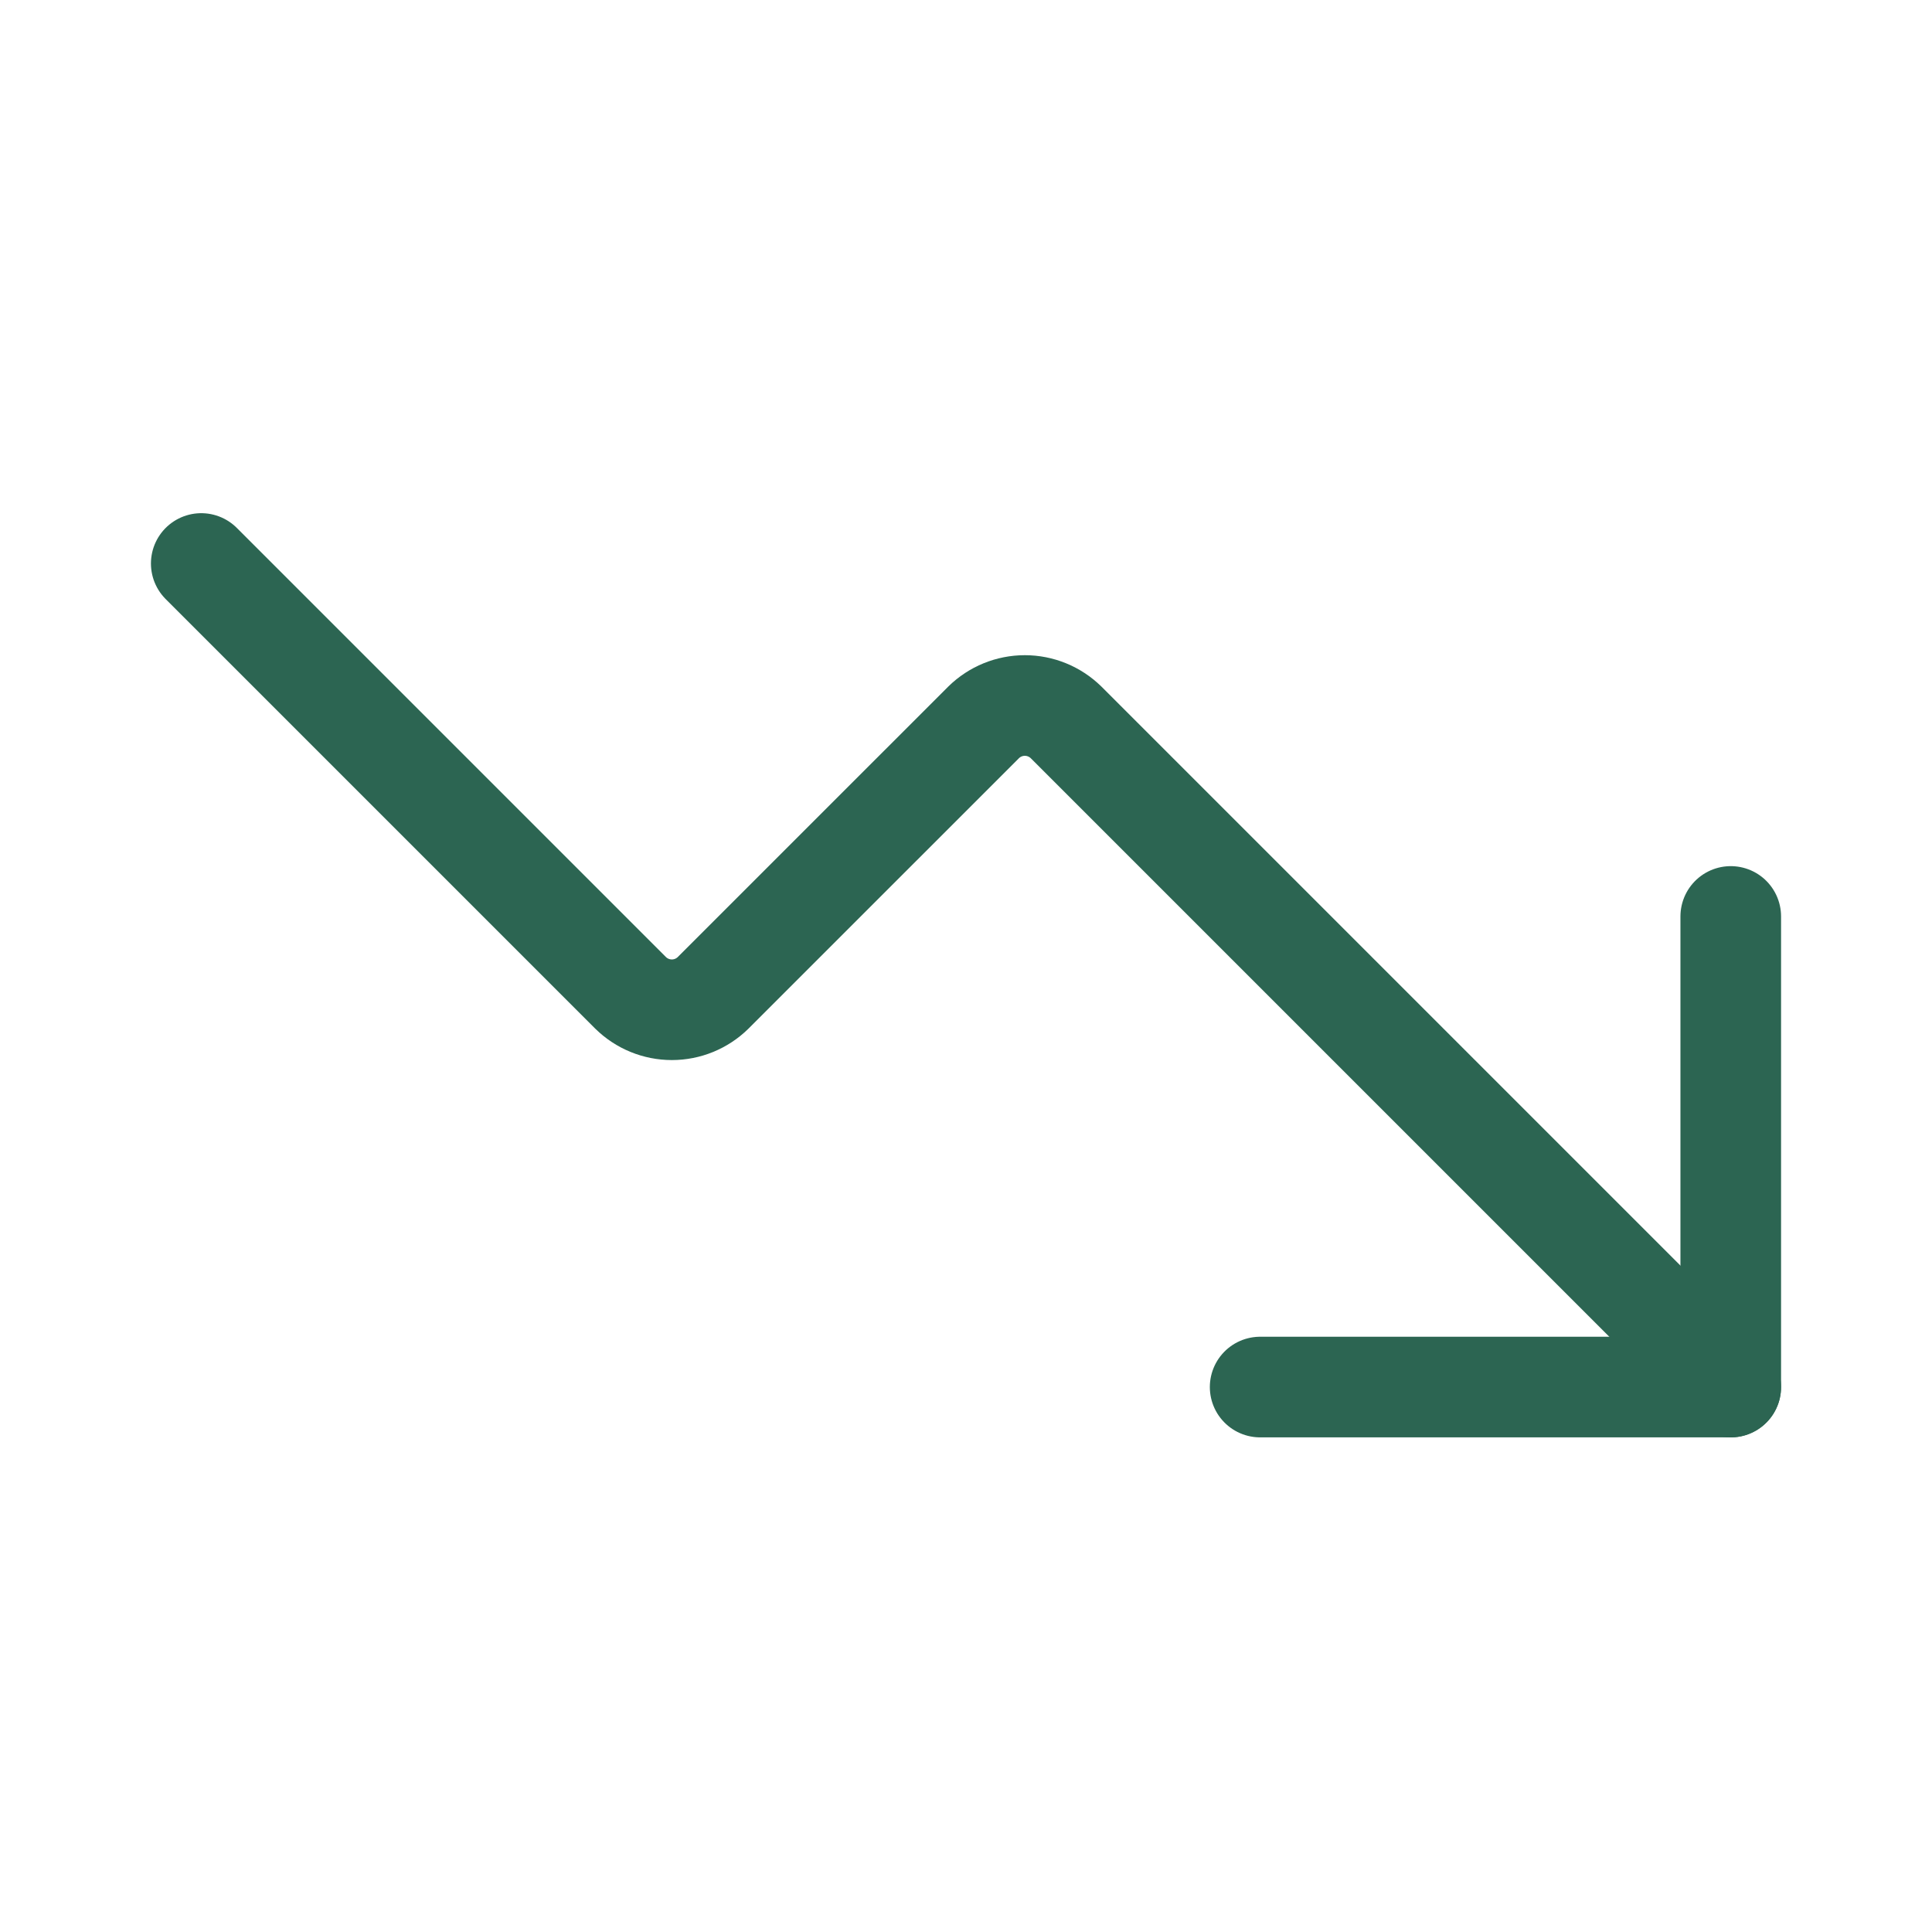
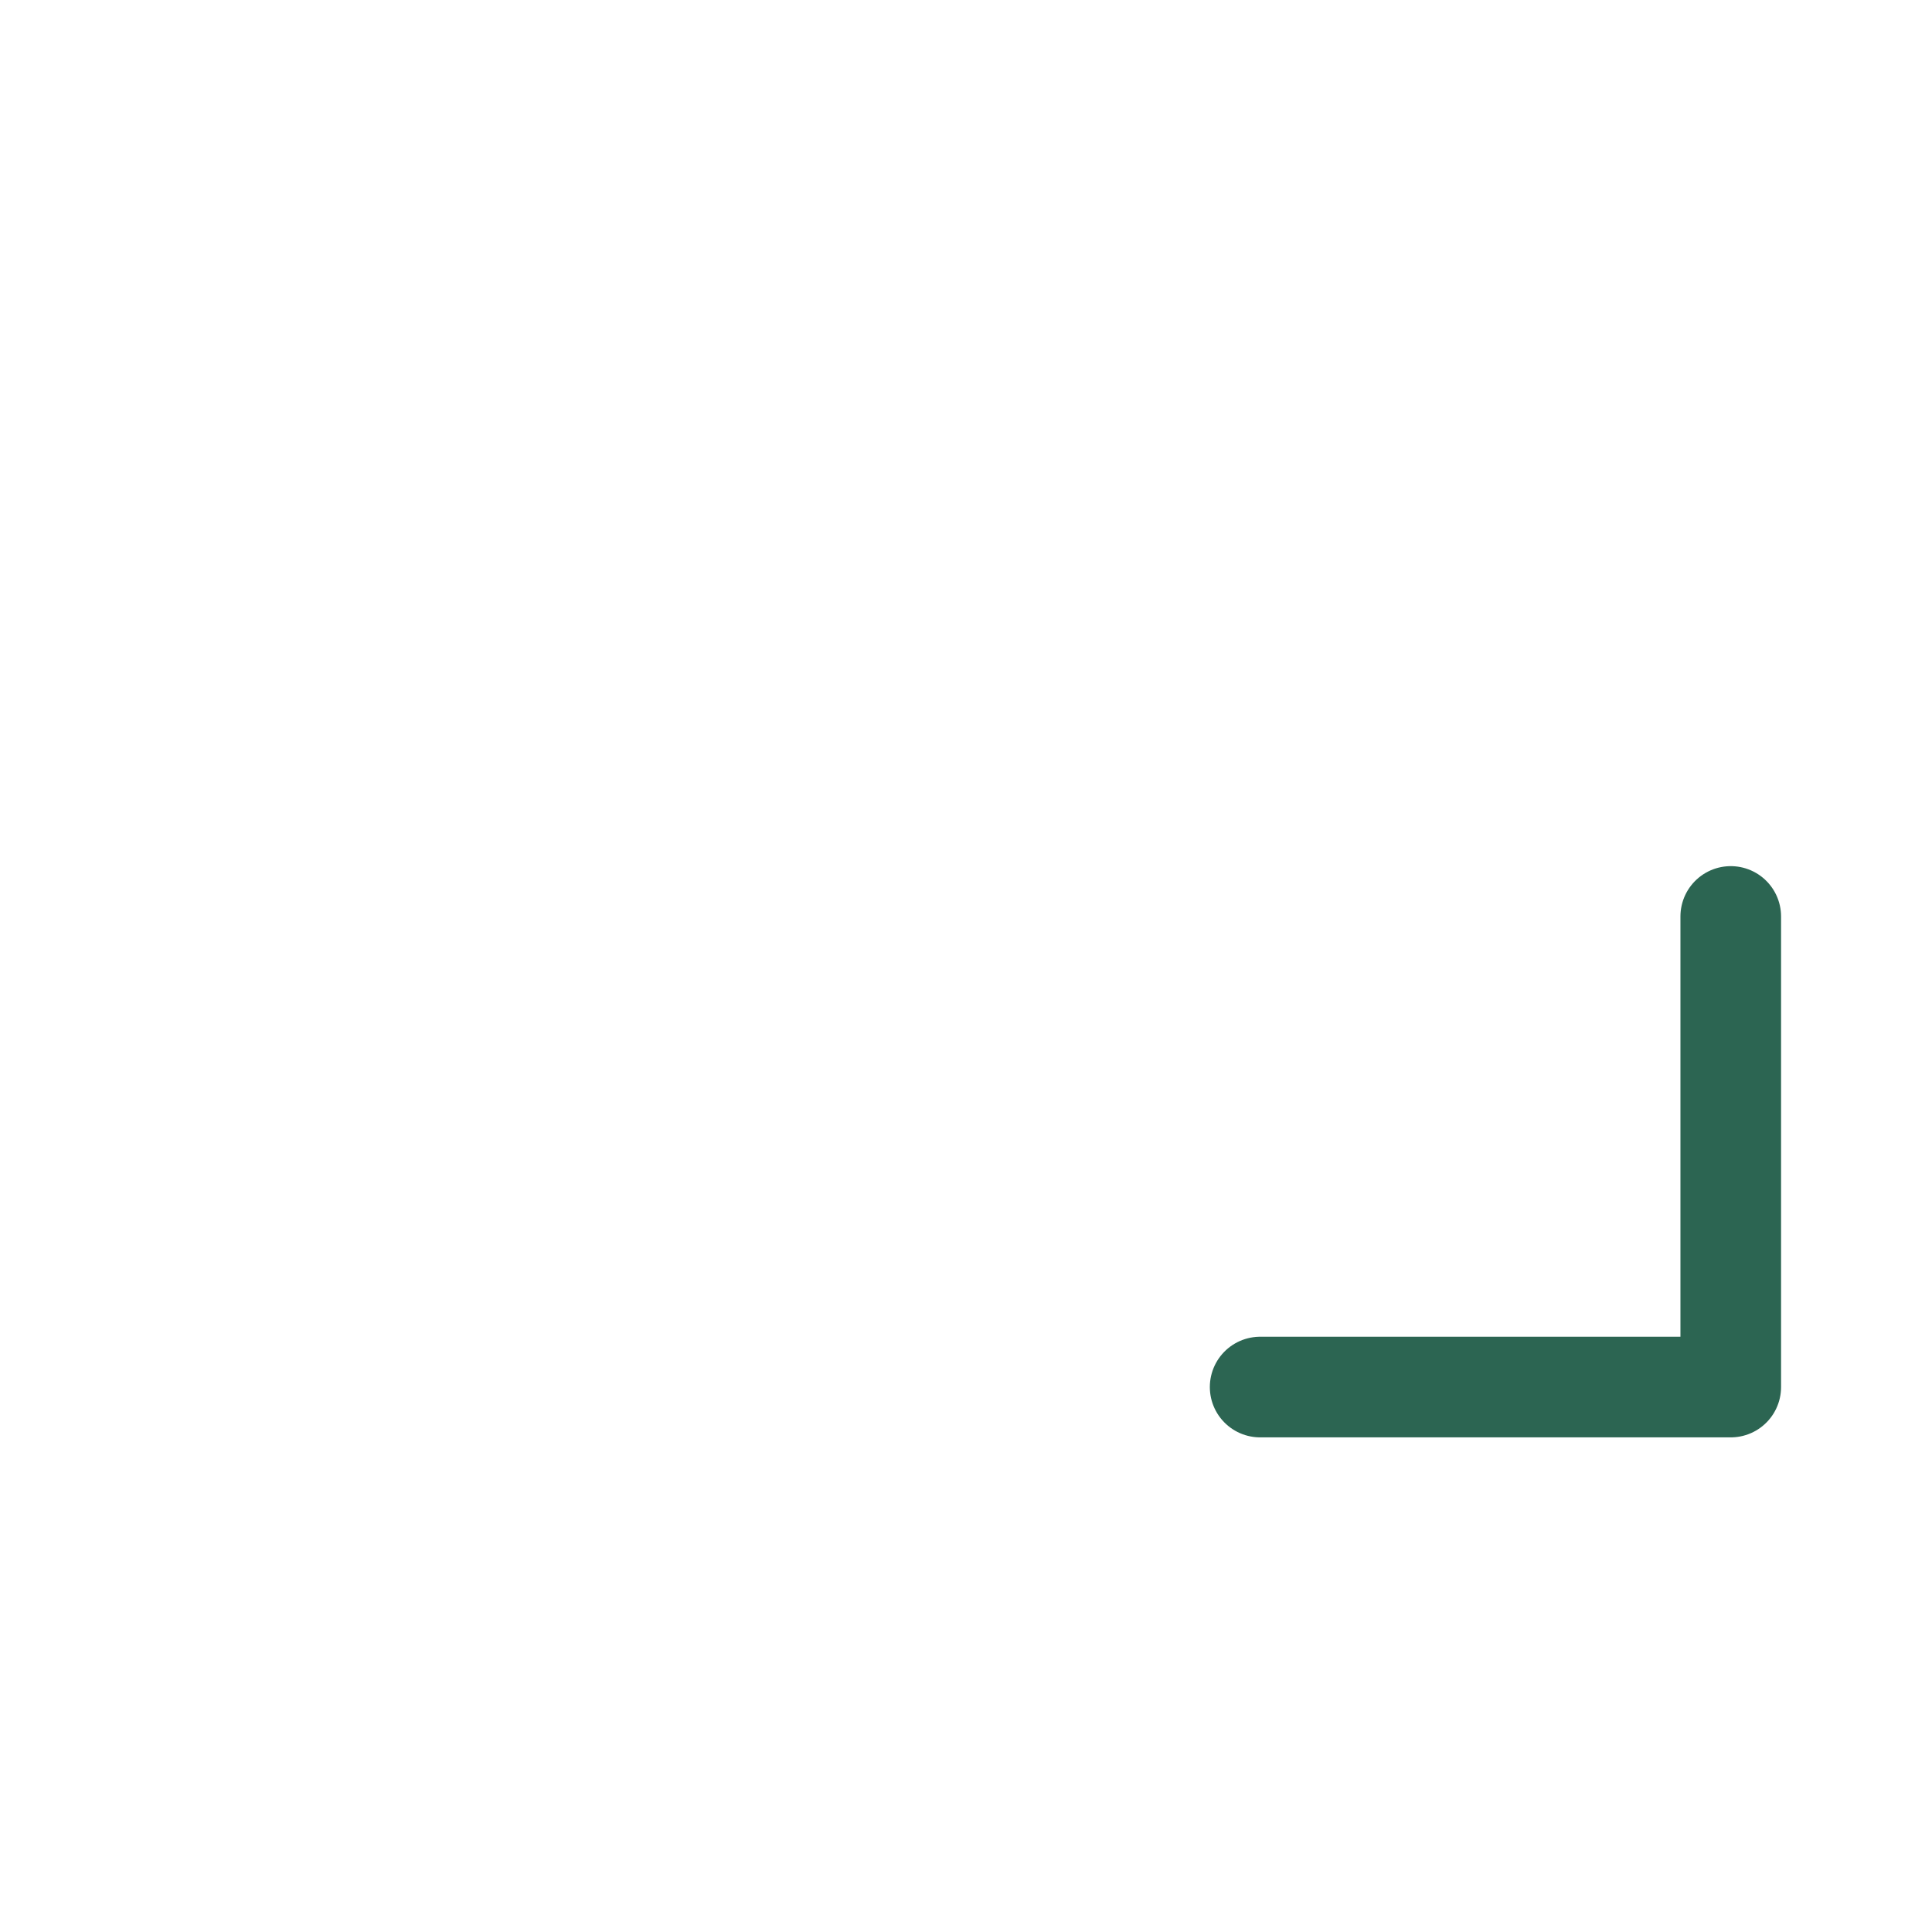
<svg xmlns="http://www.w3.org/2000/svg" fill="none" viewBox="0 0 48 48" height="48" width="48">
  <path stroke-linejoin="round" stroke-linecap="round" stroke-width="2.5" stroke="#2C6552" d="M31.308 34.461H43V22.769" />
-   <path stroke-linejoin="round" stroke-linecap="round" stroke-width="2.5" stroke="#2C6552" d="M43 34.461L26.485 17.946C26.211 17.678 25.844 17.528 25.462 17.528C25.079 17.528 24.712 17.678 24.439 17.946L17.715 24.669C17.442 24.937 17.075 25.087 16.692 25.087C16.31 25.087 15.942 24.937 15.669 24.669L5 14" />
</svg>